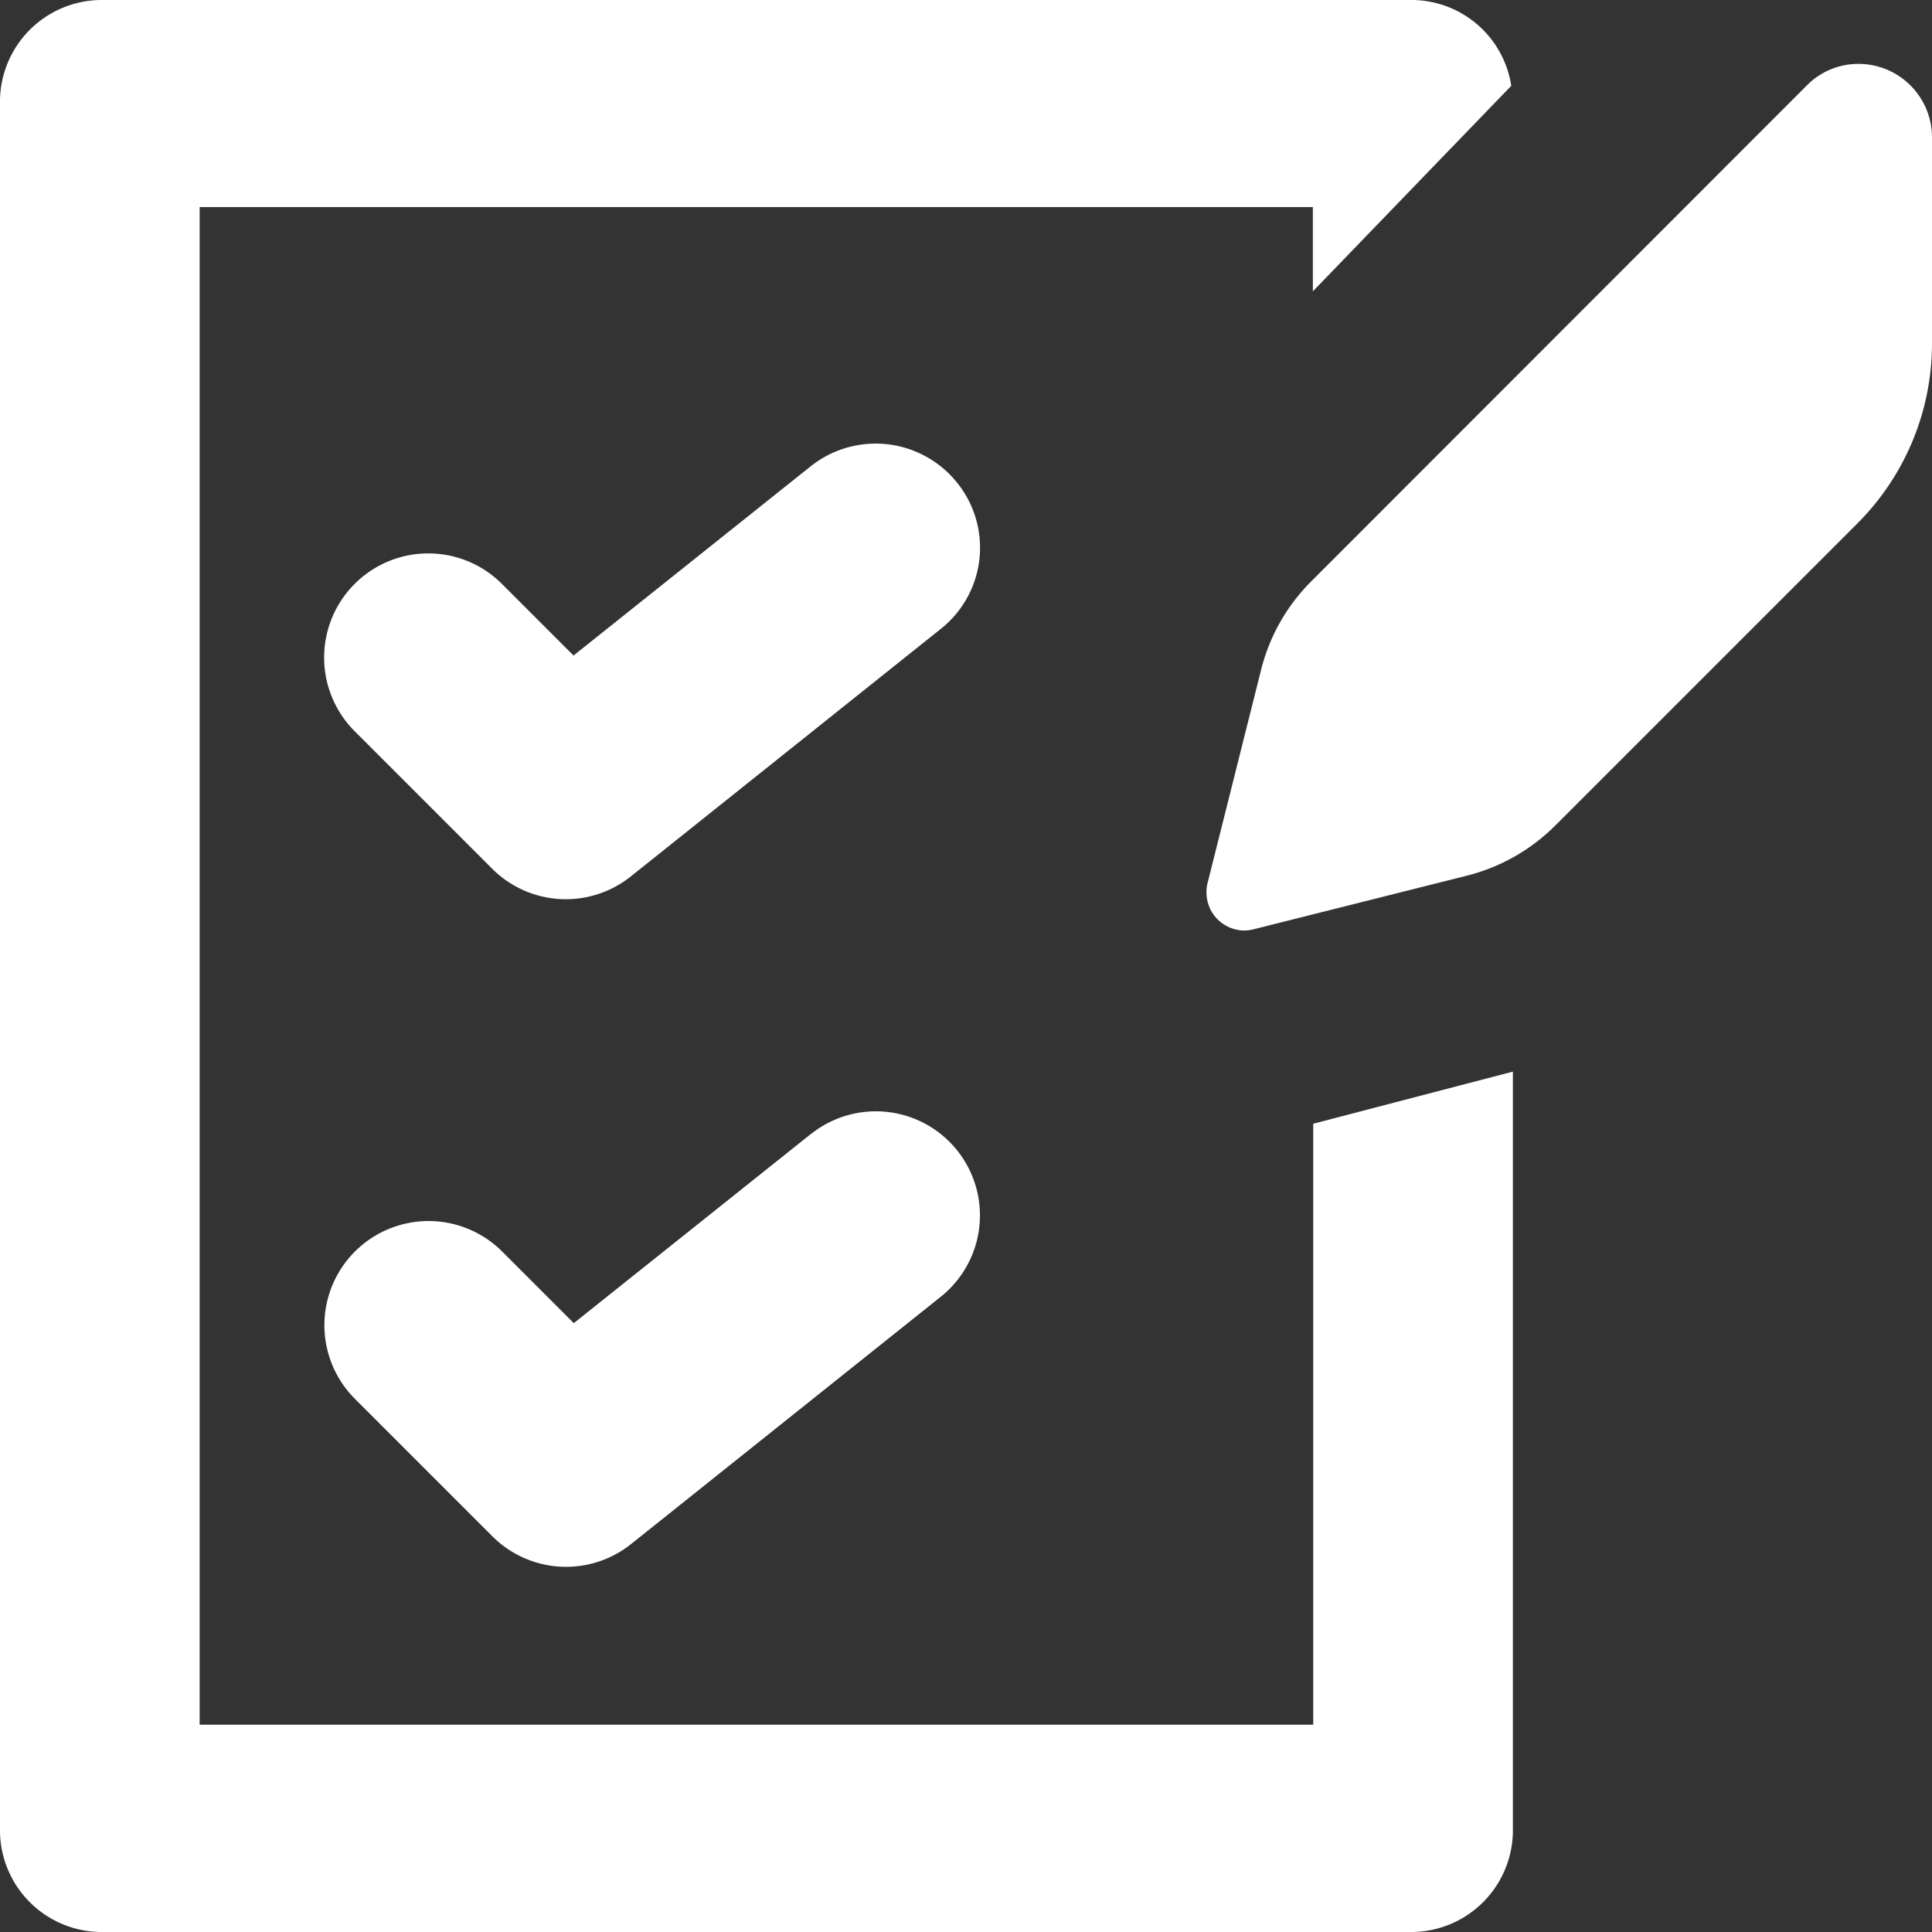
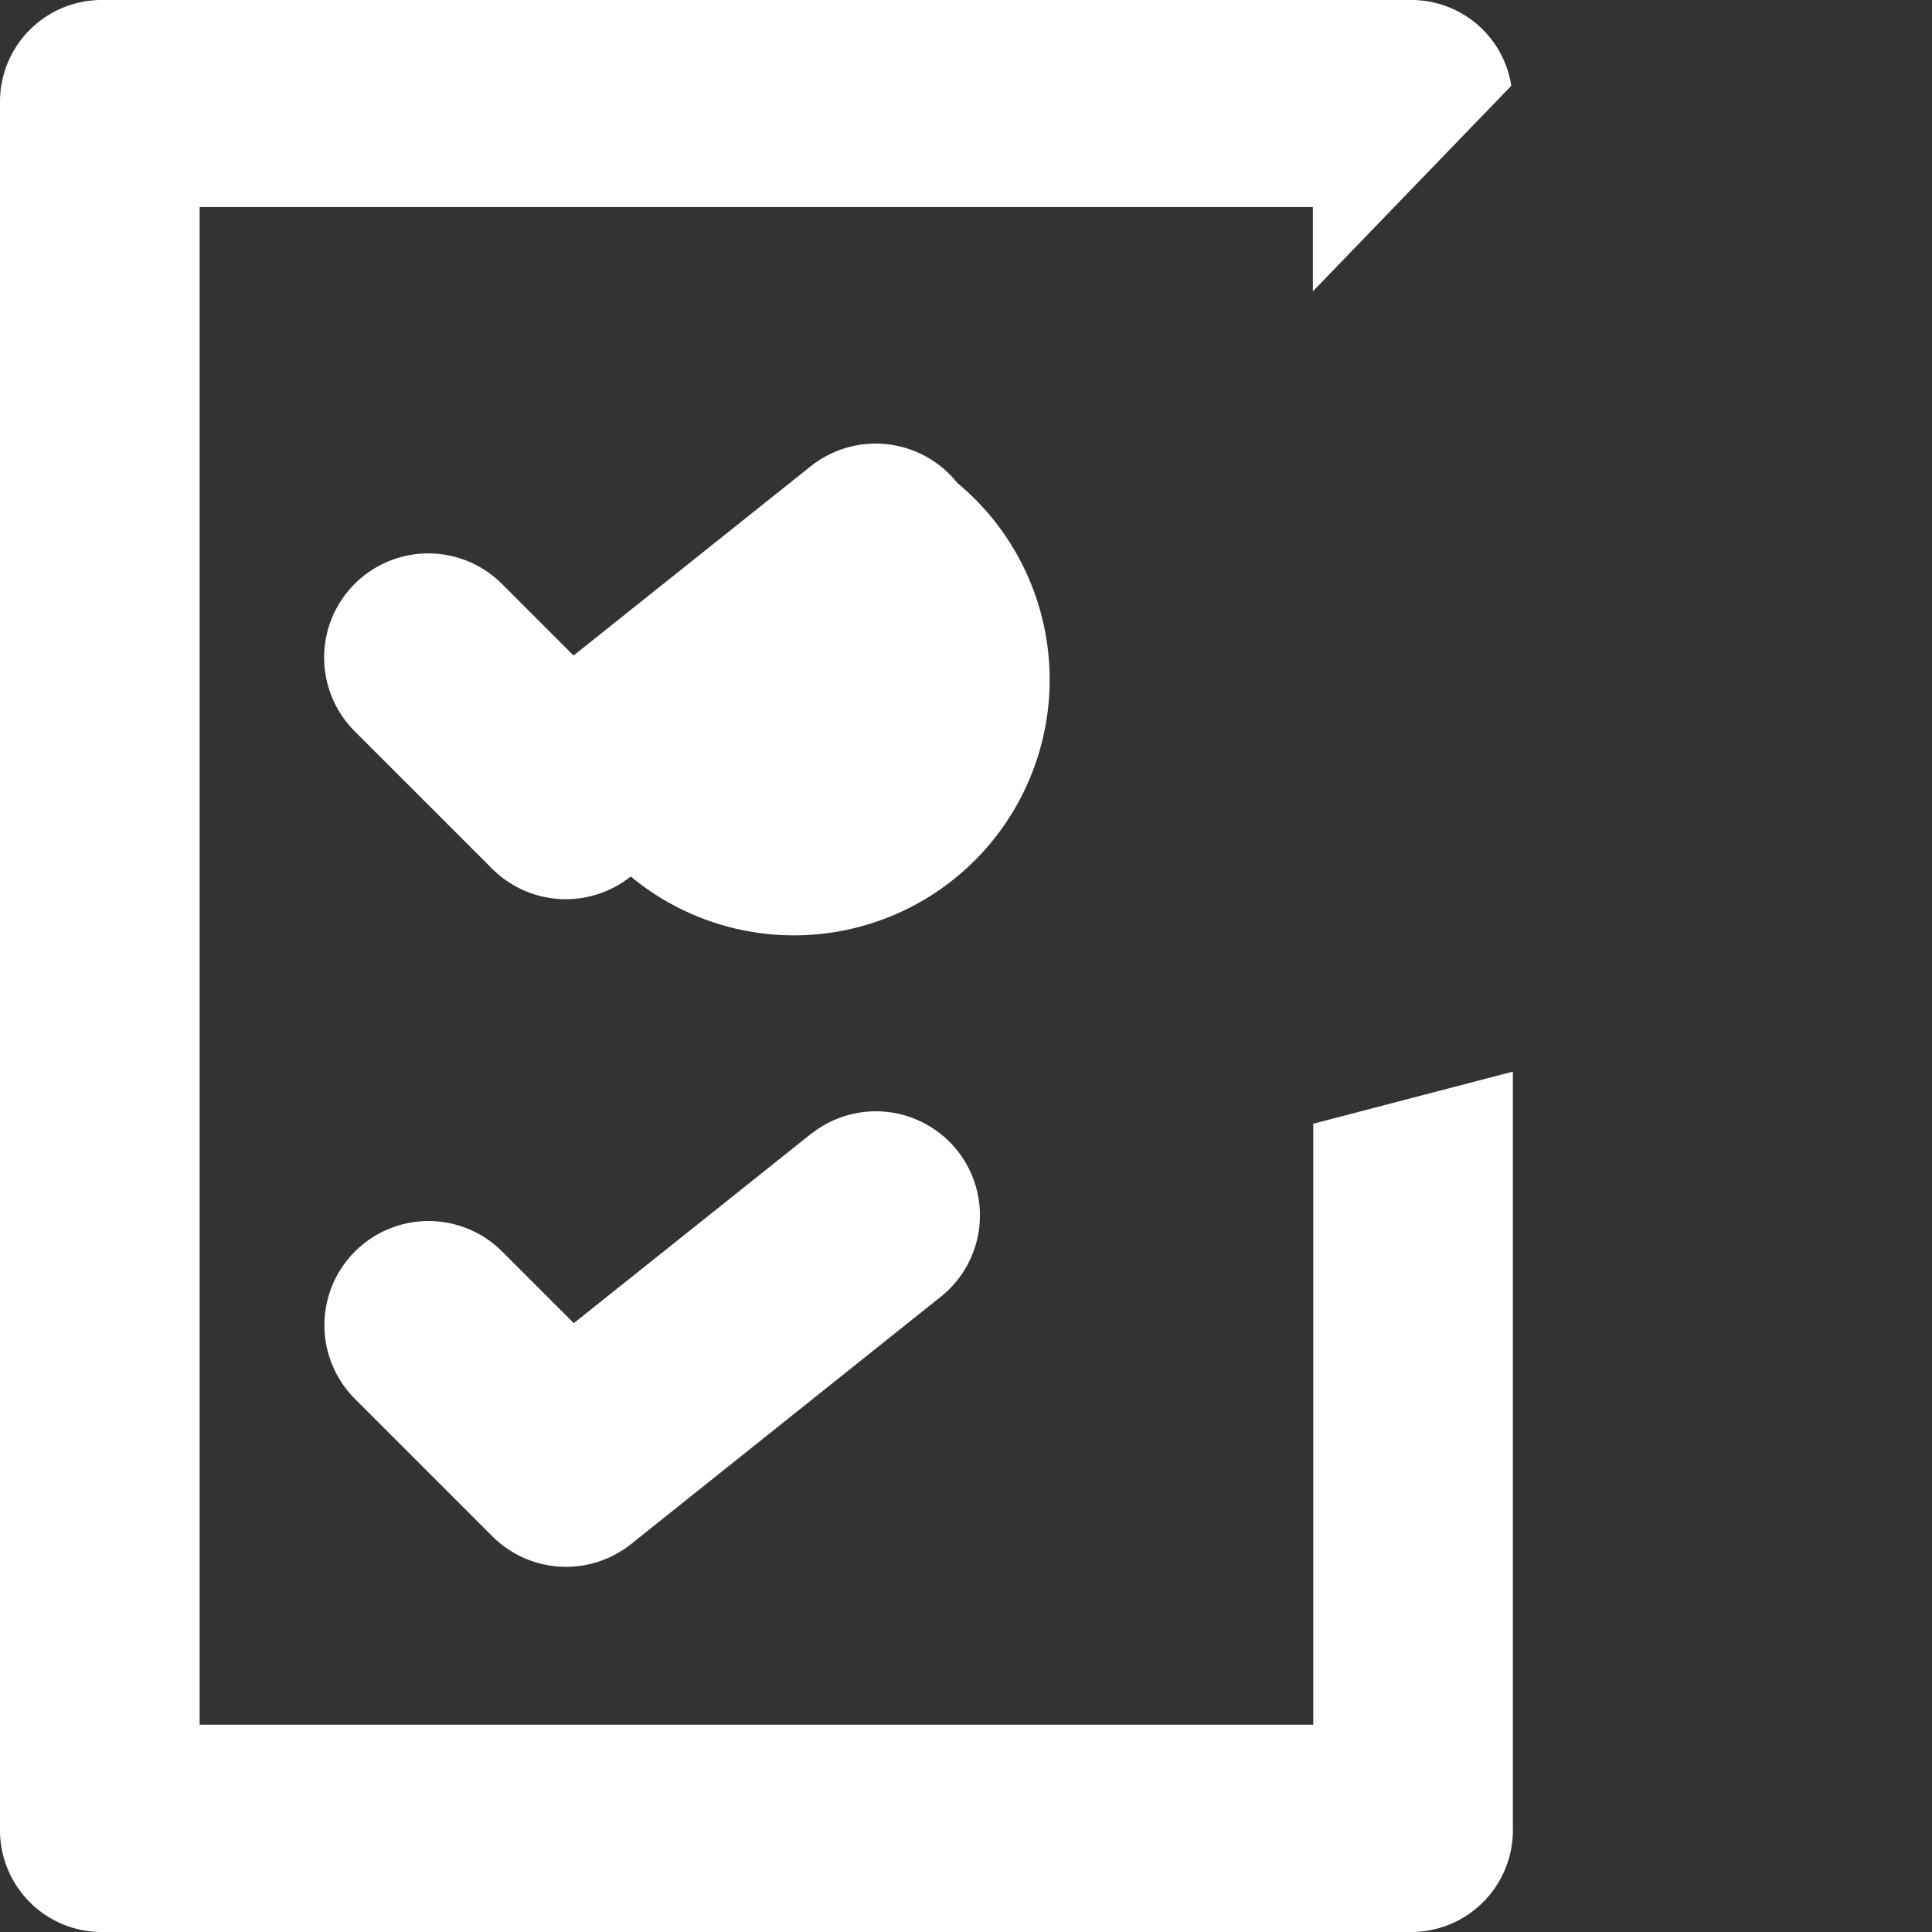
<svg xmlns="http://www.w3.org/2000/svg" id="check-list-svgrepo-com" width="30" height="30" viewBox="0 0 30 30">
  <rect x="0" y="0" width="30" height="30" fill="#333333" stroke="none" />
  <path id="パス_64" data-name="パス 64" d="M20.386,26.781H3.1V3.215H20.386V4.524l3.081-3.192A1.57,1.57,0,0,0,21.939,0H1.553A1.581,1.581,0,0,0,0,1.609V28.391A1.581,1.581,0,0,0,1.553,30H21.939a1.581,1.581,0,0,0,1.553-1.609V16.64l-3.1.809v9.333Z" fill="#fff" />
-   <path id="パス_65" data-name="パス 65" d="M146.305,179.893a1.62,1.62,0,0,0-2.275-.256l-3.682,2.938-1.112-1.112a1.617,1.617,0,0,0-2.287,2.287l2.136,2.136a1.617,1.617,0,0,0,2.151.12l4.81-3.841A1.608,1.608,0,0,0,146.305,179.893Z" transform="translate(-131.442 -172.396)" fill="#fff" />
+   <path id="パス_65" data-name="パス 65" d="M146.305,179.893a1.62,1.62,0,0,0-2.275-.256l-3.682,2.938-1.112-1.112a1.617,1.617,0,0,0-2.287,2.287l2.136,2.136a1.617,1.617,0,0,0,2.151.12A1.608,1.608,0,0,0,146.305,179.893Z" transform="translate(-131.442 -172.396)" fill="#fff" />
  <path id="パス_66" data-name="パス 66" d="M144.13,449.43l-3.682,2.938-1.112-1.112a1.617,1.617,0,0,0-2.287,2.287l2.136,2.136a1.618,1.618,0,0,0,2.151.12l4.81-3.841a1.616,1.616,0,1,0-2.015-2.527Z" transform="translate(-131.538 -431.822)" fill="#fff" />
-   <path id="パス_67" data-name="パス 67" d="M519.567,25.6a1.123,1.123,0,0,0-.795.333l-7.7,7.705a2.949,2.949,0,0,0-.775,1.368L509.47,38.3a.606.606,0,0,0,.054.457.594.594,0,0,0,.512.3.609.609,0,0,0,.143-.019l3.314-.833a2.964,2.964,0,0,0,1.368-.775l4.694-4.694a3.951,3.951,0,0,0,1.159-2.8V26.74A1.142,1.142,0,0,0,519.567,25.6Z" transform="translate(-490.714 -24.608)" fill="#fff" />
</svg>